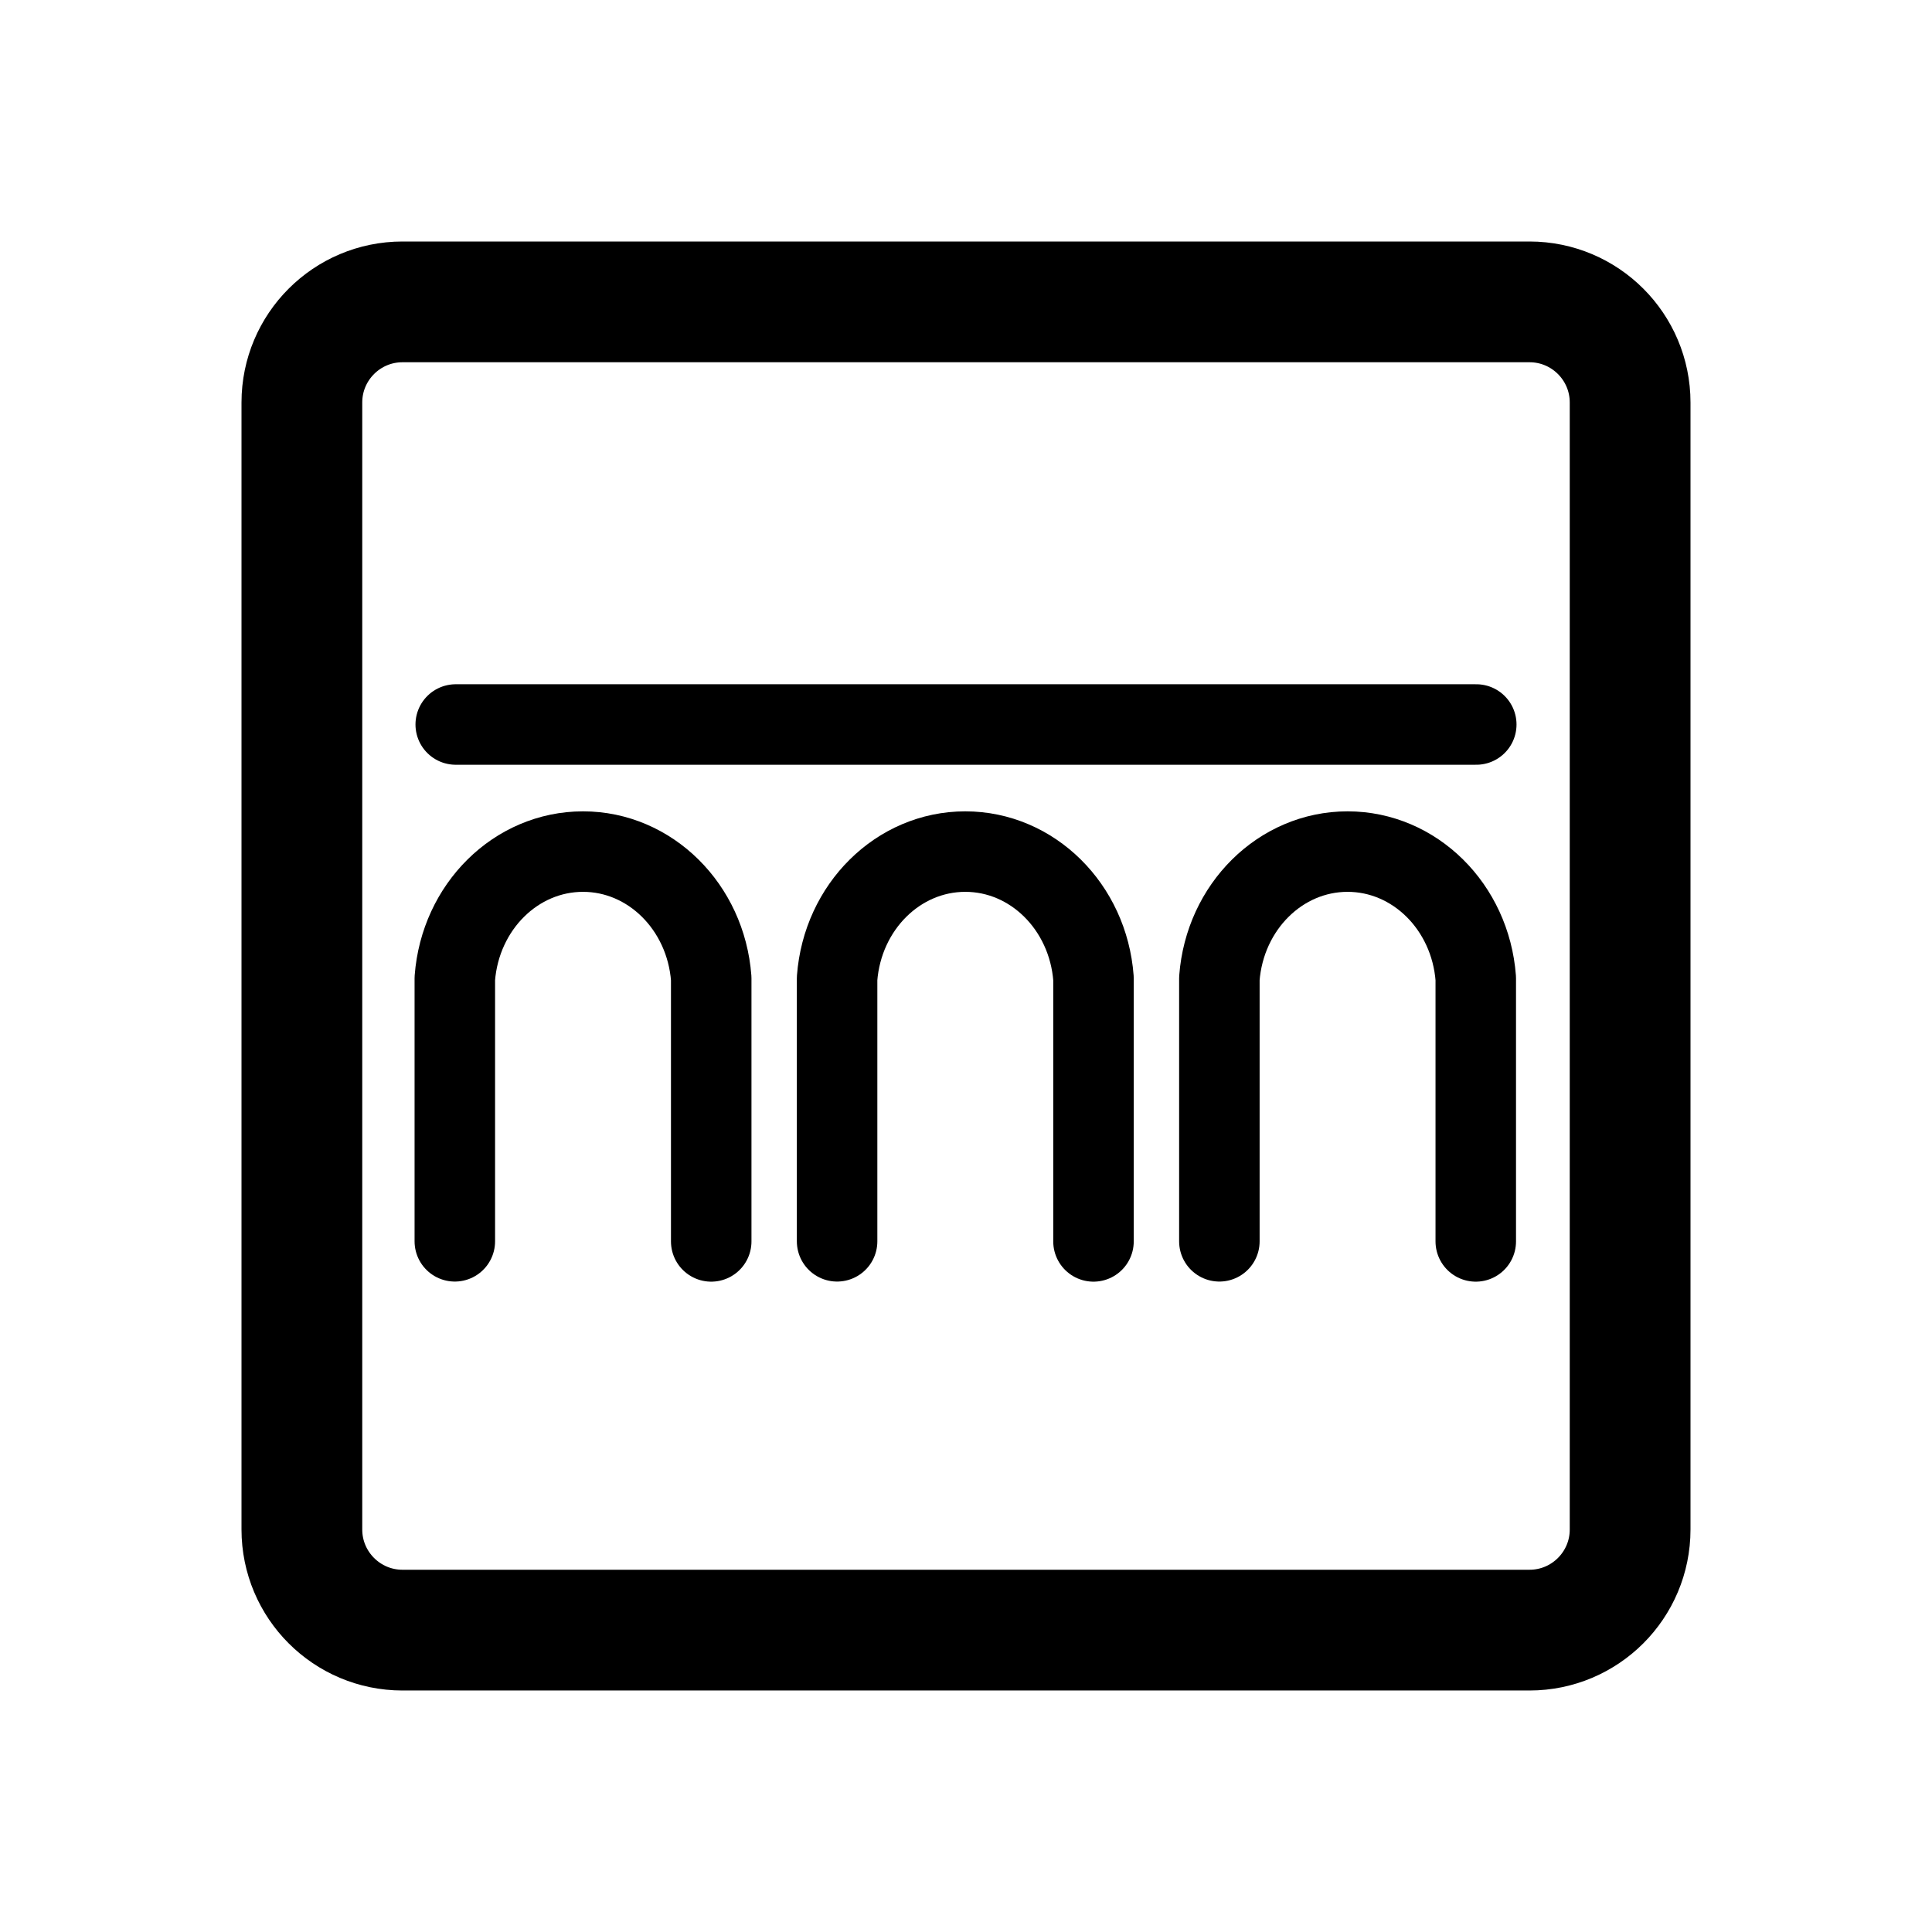
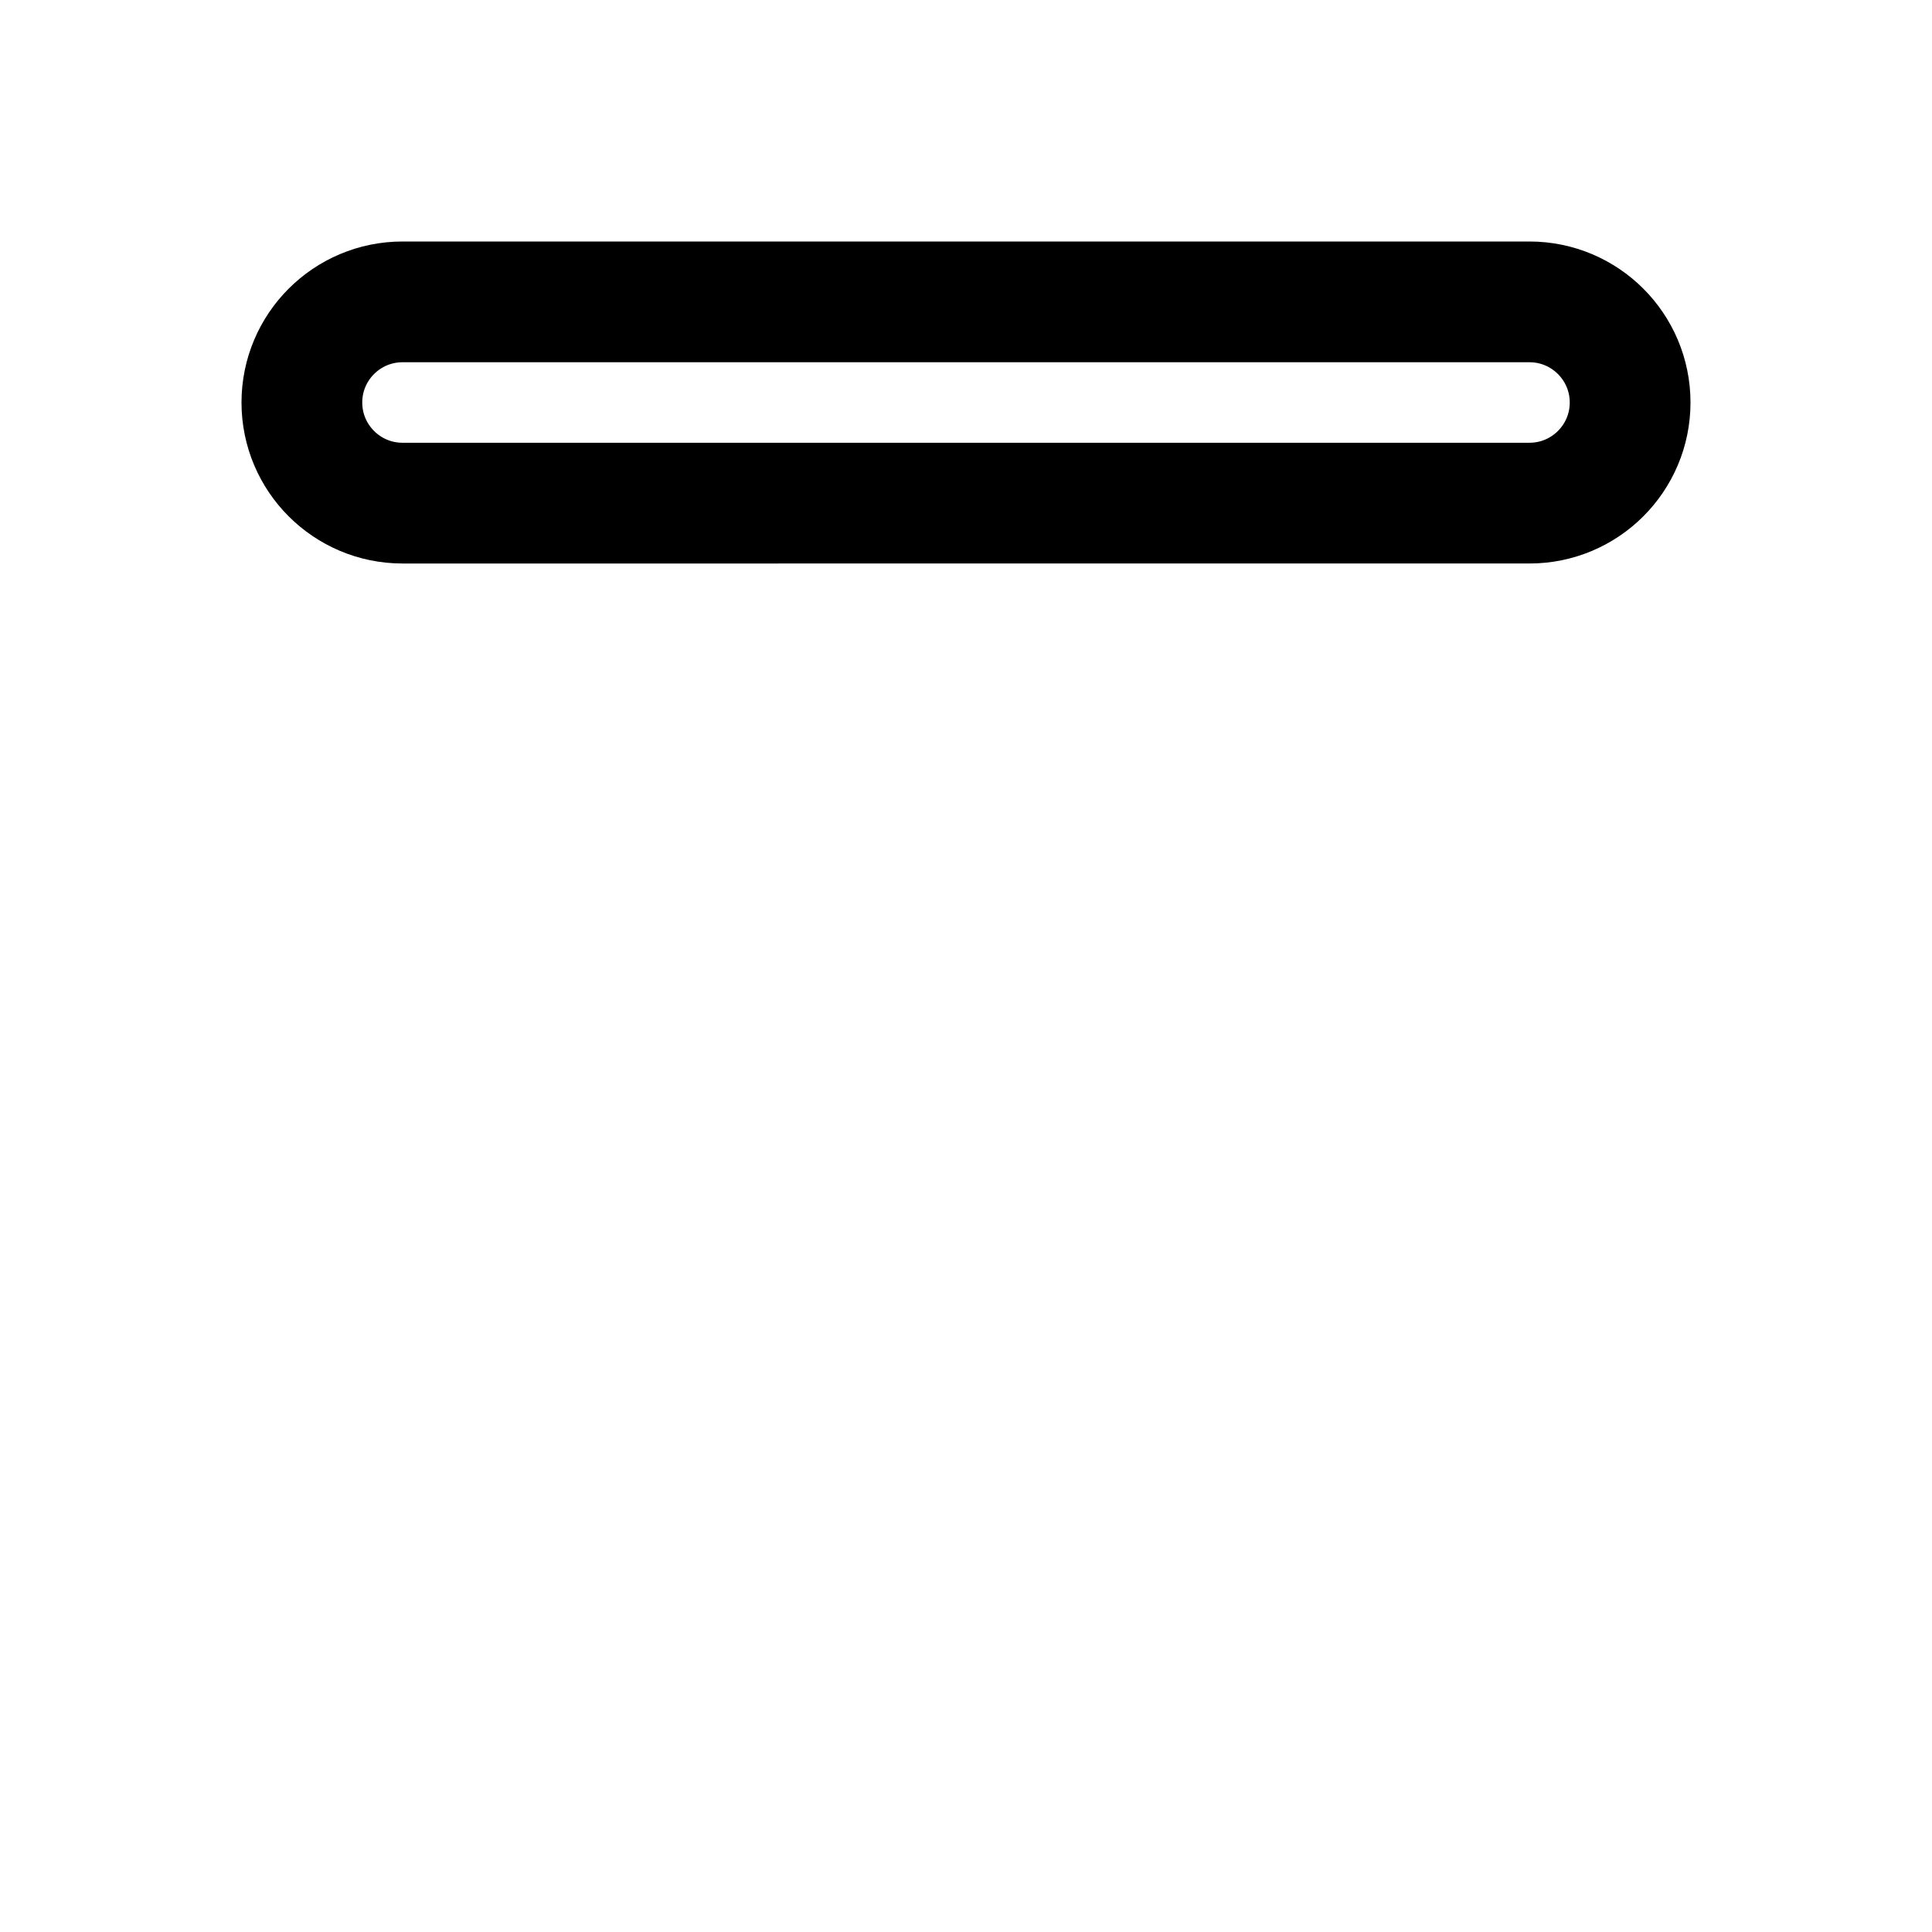
<svg xmlns="http://www.w3.org/2000/svg" width="800px" height="800px" viewBox="0 0 192 192">
-   <path fill="none" stroke="#000000" stroke-width="12" d="M30 40c0-5.52 4.48-10 10-10h112c5.52 0 10 4.48 10 10v112c0 5.52-4.48 10-10 10H40c-5.52 0-10-4.48-10-10z" />
-   <path fill="none" stroke="#000000" stroke-linecap="round" stroke-linejoin="round" stroke-width="8" d="M70.68 123.37V97.23c-.54-7.11-6.08-12.6-12.74-12.6s-12.2 5.48-12.74 12.6v26.13m63.47.01V97.23c-.54-7.12-6.08-12.6-12.74-12.6s-12.2 5.48-12.74 12.6v26.13m63.47.01V97.23c-.54-7.12-6.08-12.6-12.74-12.6s-12.2 5.48-12.74 12.6v26.13M146.71 72H45.29" />
+   <path fill="none" stroke="#000000" stroke-width="12" d="M30 40c0-5.52 4.48-10 10-10h112c5.52 0 10 4.48 10 10c0 5.52-4.48 10-10 10H40c-5.52 0-10-4.48-10-10z" />
</svg>